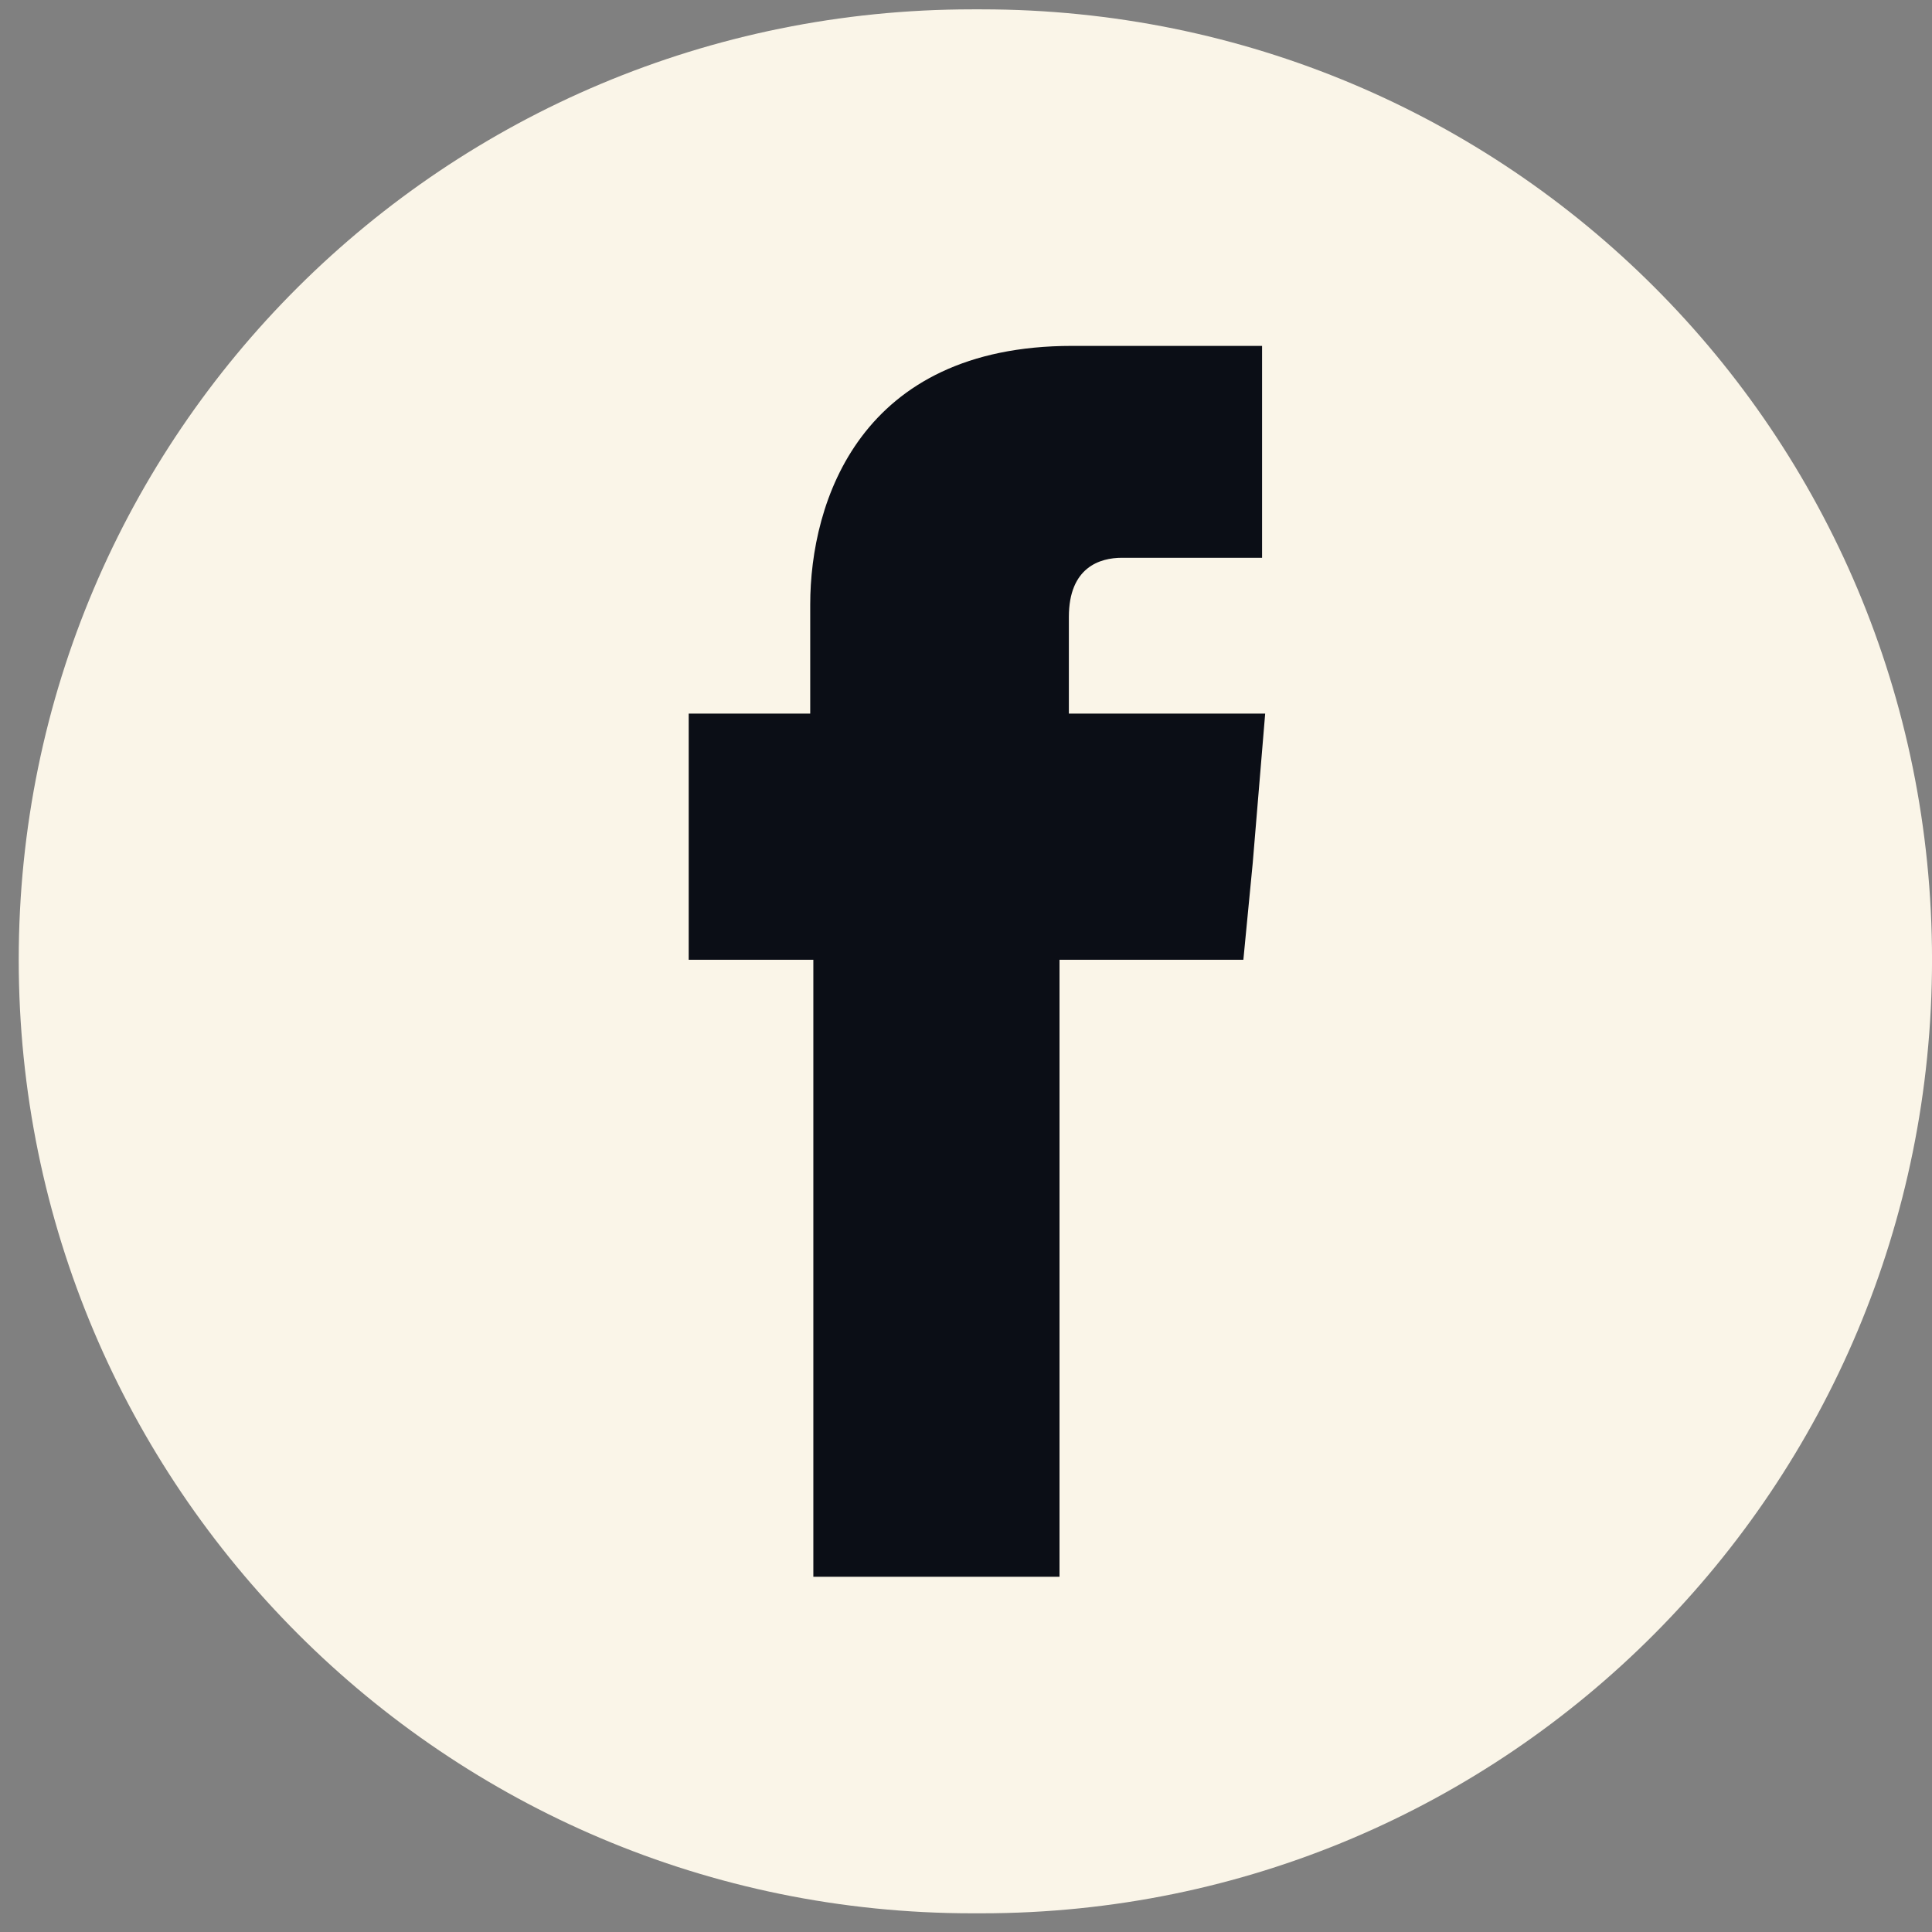
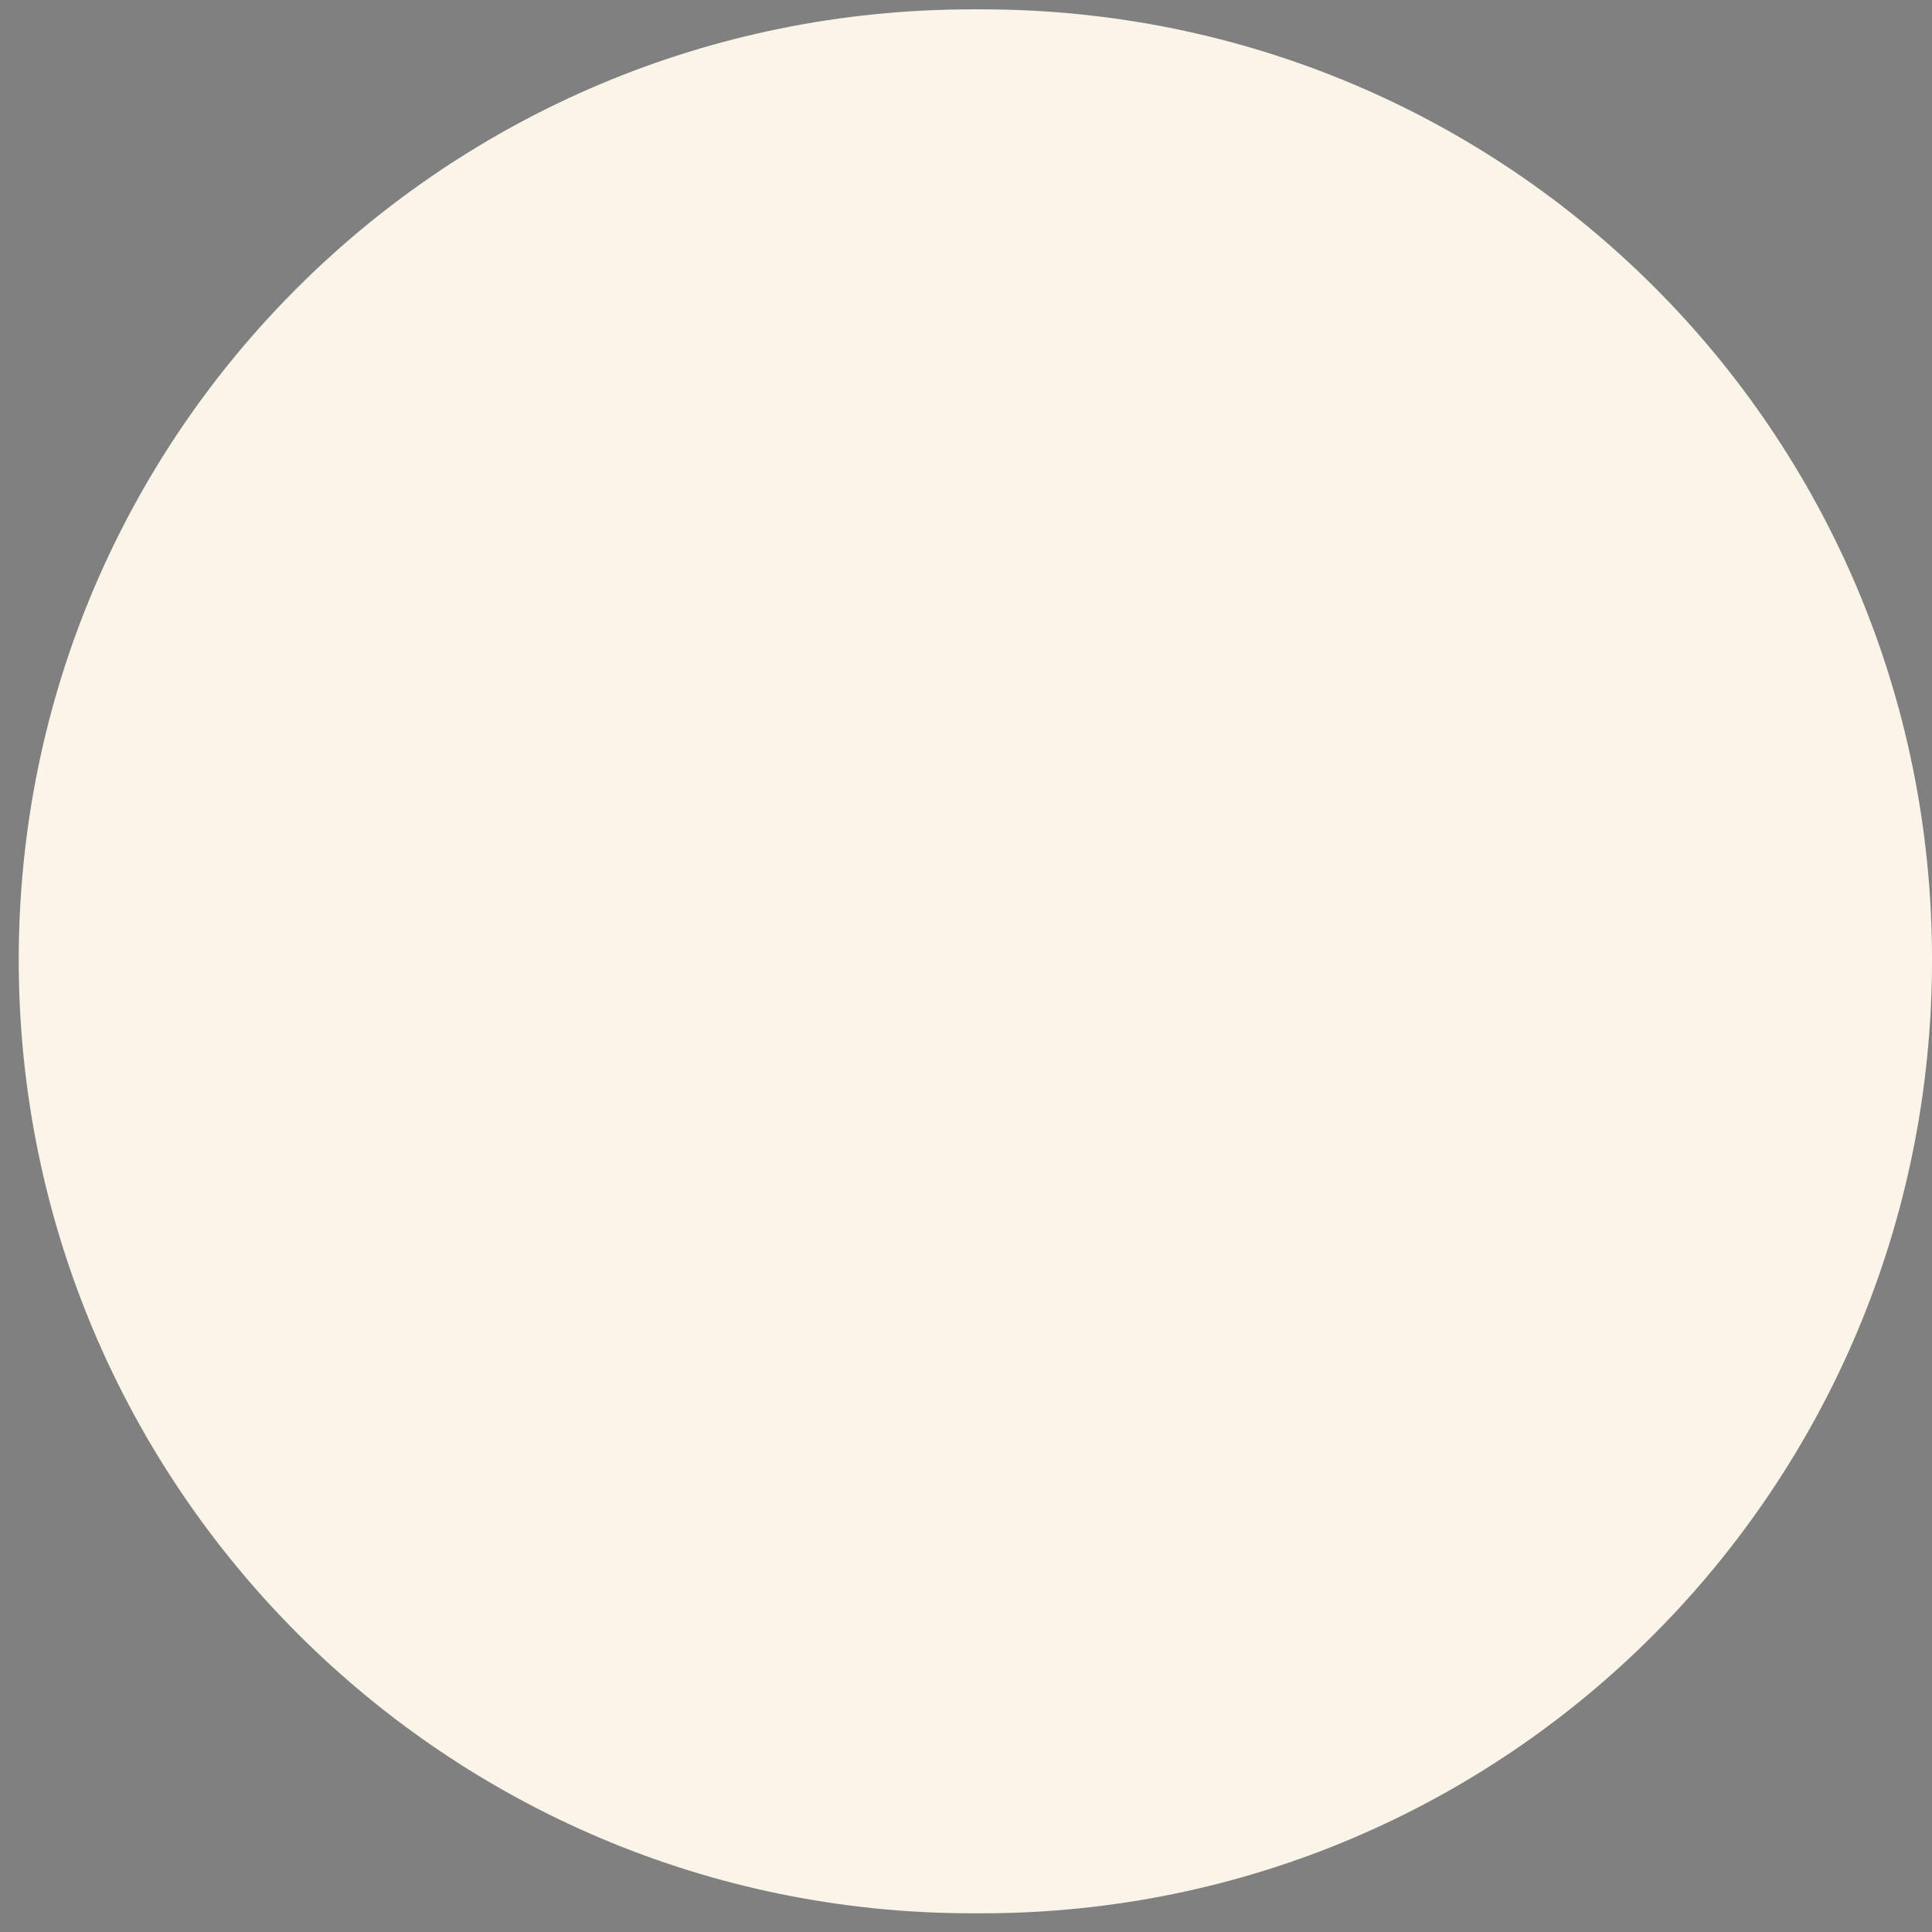
<svg xmlns="http://www.w3.org/2000/svg" width="62" height="62" viewBox="0 0 62 62" fill="none">
  <rect x="0" y="0" width="62" height="62" fill="#808080" stroke="none" />
  <path d="M31.501 61.4H31.201C14.301 61.4 0.601 47.7 0.601 30.8C0.601 13.9 14.301 0.3 31.201 0.3H31.501C48.401 0.3 62.001 13.9 62.001 30.8C62.001 47.7 48.401 61.4 31.501 61.4Z" fill="#FAF5E8" />
-   <path d="M34.301 22.9V19.8C34.301 18.2 35.301 17.9 36.001 17.9C36.801 17.9 40.501 17.9 40.501 17.9V11.1H34.401C27.601 11.1 26.001 16.1 26.001 19.4V22.9H22.101V27.7V30.8H26.101C26.101 39.8 26.101 50.6 26.101 50.6H34.001C34.001 50.6 34.001 39.7 34.001 30.8H39.901L40.201 27.7L40.601 22.9H34.301Z" fill="#0B0E16" />
</svg>